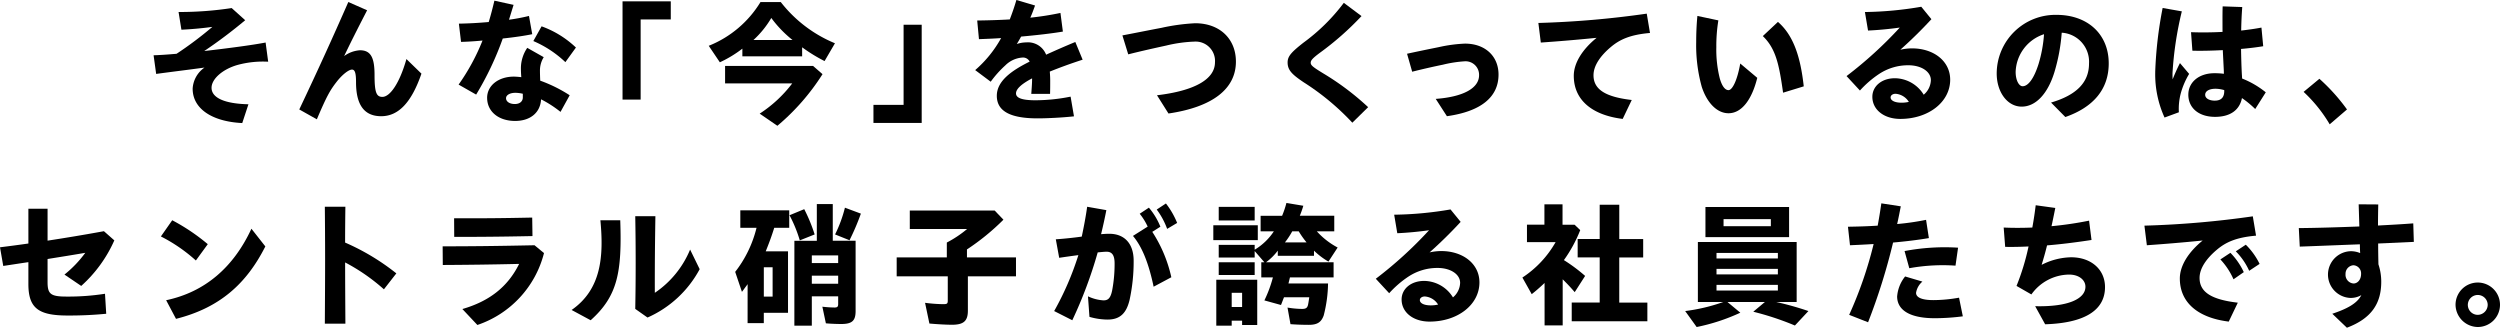
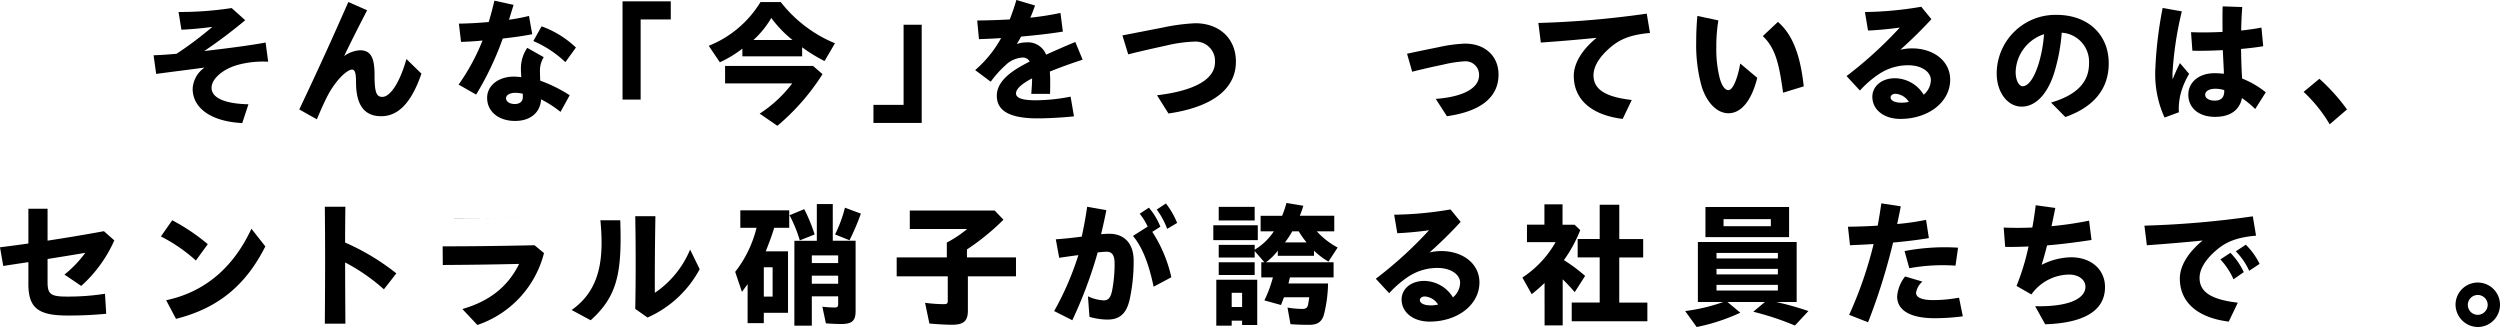
<svg xmlns="http://www.w3.org/2000/svg" width="444.043" height="58.202" viewBox="0 0 444.043 58.202">
  <g id="グループ_12043" data-name="グループ 12043" transform="translate(-427.243 -3911.036)">
    <path id="パス_7631" data-name="パス 7631" d="M244.46,45.805a4.888,4.888,0,0,1,2.111-3.768c-2.975.408-5.952.768-8.592,1.128l-.456-3.312c1.008-.025,2.424-.12,4.081-.264a65.81,65.81,0,0,0,6.36-4.777c-1.968.264-3.912.432-5.5.5l-.505-3.144a61.358,61.358,0,0,0,9.434-.7l2.4,2.16a87.04,87.04,0,0,1-7.273,5.473c4.177-.48,8.545-1.056,10.9-1.512l.456,3.408a17.216,17.216,0,0,0-5.448.576c-2.616.744-4.609,2.472-4.609,4.056,0,1.776,2.3,2.833,6.552,2.928l-1.1,3.337c-5.4-.264-8.809-2.569-8.809-6.1" transform="translate(217 3881)" />
    <path id="パス_7632" data-name="パス 7632" d="M263.4,49.477c3.433-7.249,5.856-12.577,8.713-19.082l3.336,1.465c-1.56,3.024-2.808,5.472-4.08,8.137a5.326,5.326,0,0,1,2.808-1.033c1.968,0,2.592,1.368,2.592,4.392,0,3.121.336,3.889,1.393,3.889,1.343,0,3.048-2.4,4.271-6.721l2.665,2.593c-1.753,5.088-4.056,7.56-7.153,7.56-3.048,0-4.464-2.064-4.464-6.024,0-1.633-.192-2.257-.721-2.257-.575,0-1.727.889-2.735,2.185-1.152,1.488-1.729,2.472-3.505,6.648Z" transform="translate(217 3881)" />
    <path id="パス_7633" data-name="パス 7633" d="M291.7,45.061a37.439,37.439,0,0,0,4.248-7.825c-1.464.144-2.808.216-3.817.24l-.384-3.24c1.584-.024,3.456-.12,5.3-.288.384-1.248.7-2.5,1.008-3.792l3.408.743-.815,2.641a33.713,33.713,0,0,0,3.551-.672l.577,3.24c-1.248.264-3.193.552-5.233.768a54.418,54.418,0,0,1-4.728,9.961Zm5.064,2.352c0-2.184,2.017-3.769,4.752-3.769a12.649,12.649,0,0,1,1.32.1c-.048-.576-.071-1.153-.071-1.584a6.46,6.46,0,0,1,1.128-3.625l2.928,1.656a4.486,4.486,0,0,0-.672,2.473c0,.456.024,1.151.048,1.7a25.265,25.265,0,0,1,5.232,2.592L309.8,49.909a19.905,19.905,0,0,0-3.456-2.232c-.12,2.352-1.9,3.841-4.608,3.841-2.929,0-4.969-1.657-4.969-4.105m4.921,1.1c.888,0,1.416-.48,1.416-1.176v-.648a6.006,6.006,0,0,0-1.3-.168c-1.056,0-1.68.432-1.68.96,0,.576.6,1.032,1.561,1.032m3.288-11.185,1.464-2.616a17.393,17.393,0,0,1,6.1,3.768l-1.873,2.593a19.264,19.264,0,0,0-5.688-3.745" transform="translate(217 3881)" />
    <path id="パス_7634" data-name="パス 7634" d="M320.816,30.275h8.568v3.216h-5.352V47.725h-3.216Z" transform="translate(217 3881)" />
    <path id="パス_7635" data-name="パス 7635" d="M336.127,38.172A19.012,19.012,0,0,0,345.32,30.4h3.6a23.566,23.566,0,0,0,9.625,7.321L356.7,40.884a28.364,28.364,0,0,1-3.984-2.448v1.608H342.1V38.676A20.647,20.647,0,0,1,338.1,41.1Zm9.049,12.049a22.883,22.883,0,0,0,5.784-5.376H339.031v-3.1h15.625l1.68,1.465a39.684,39.684,0,0,1-8.016,9.168Zm5.832-13.081a20.583,20.583,0,0,1-3.769-3.912,16.912,16.912,0,0,1-3.168,3.912Z" transform="translate(217 3881)" />
    <path id="パス_7636" data-name="パス 7636" d="M365.383,48.661h5.353V34.428h3.216V51.877h-8.569Z" transform="translate(217 3881)" />
    <path id="パス_7637" data-name="パス 7637" d="M393.56,43.957c-1.968,1.032-2.856,1.92-2.856,2.665,0,.768.936,1.224,3.432,1.224A31.981,31.981,0,0,0,400.4,47.2L401,50.7c-2.183.24-4.919.36-6.456.36-5.184,0-7.249-1.464-7.249-4.008,0-2.593,2.545-4.441,5.833-6.073a1.311,1.311,0,0,0-1.3-.72,4.75,4.75,0,0,0-3.024,1.392,18.513,18.513,0,0,0-2.593,2.9l-2.759-2.064a20.775,20.775,0,0,0,4.608-5.688c-1.416.1-2.736.144-3.937.192l-.312-3.313c1.776-.024,3.745-.072,5.785-.192.408-1.056.815-2.208,1.176-3.456l3.312.984c-.263.744-.528,1.464-.84,2.16a51.632,51.632,0,0,0,5.353-.84l.432,3.312c-2.16.361-4.777.649-7.417.888-.24.433-.5.889-.768,1.321a5.234,5.234,0,0,1,1.68-.288,3.454,3.454,0,0,1,3.528,2.184c1.681-.768,3.433-1.536,5.185-2.257l1.3,3.145c-2.3.744-4.224,1.464-5.832,2.112.047.6.072,1.128.072,1.536,0,.936,0,1.537-.025,2.424h-3.336c.121-1.584.144-2.136.144-2.76" transform="translate(217 3881)" />
    <path id="パス_7638" data-name="パス 7638" d="M415.745,46.957c6.648-.792,10.3-2.833,10.3-5.856a3.44,3.44,0,0,0-3.673-3.673,24.818,24.818,0,0,0-4.992.7c-2.424.528-4.752,1.056-6.744,1.561L409.6,36.324c2.281-.432,4.393-.864,6.937-1.344a35.972,35.972,0,0,1,5.977-.816c4.392,0,7.248,2.784,7.248,6.816,0,4.849-4.153,8.065-11.977,9.217Z" transform="translate(217 3881)" />
-     <path id="パス_7639" data-name="パス 7639" d="M441.8,44.653c-2.112-1.416-2.856-2.184-2.856-3.528,0-1.1.671-1.825,2.808-3.505a34.045,34.045,0,0,0,7.177-7.08l3.143,2.352a52.013,52.013,0,0,1-7.44,6.553c-1.248.936-1.584,1.32-1.584,1.728,0,.48.432.792,2.184,1.872a47.427,47.427,0,0,1,8.017,6.025l-2.808,2.76a44.161,44.161,0,0,0-8.641-7.177" transform="translate(217 3881)" />
    <path id="パス_7640" data-name="パス 7640" d="M465.252,47.6c4.921-.36,7.7-1.92,7.7-4.2a2.4,2.4,0,0,0-2.593-2.472,21.678,21.678,0,0,0-3.84.6c-1.656.336-3.864.84-5.448,1.248l-.912-3.193c1.632-.359,3.5-.744,5.641-1.176a25.729,25.729,0,0,1,4.656-.624c3.552,0,5.952,2.209,5.952,5.5,0,4.032-3.168,6.552-9.169,7.392Z" transform="translate(217 3881)" />
    <path id="パス_7641" data-name="パス 7641" d="M489.773,43.5c0-2.256,1.512-4.68,4.056-6.745-3.865.385-6.84.625-9.912.841l-.433-3.481a167.407,167.407,0,0,0,19.25-1.656l.576,3.433c-3.6.312-5.425,1.2-6.985,2.52-1.9,1.608-3.048,3.336-3.048,4.992,0,2.593,2.256,3.865,6.793,4.392l-1.609,3.361c-5.472-.672-8.688-3.385-8.688-7.657" transform="translate(217 3881)" />
    <path id="パス_7642" data-name="パス 7642" d="M512.5,45.445a27.59,27.59,0,0,1-.984-7.9c0-1.344.048-3,.216-4.68l3.721.792a28.5,28.5,0,0,0-.361,4.752,21.006,21.006,0,0,0,.6,5.5c.36,1.32.912,2.136,1.56,2.136.72,0,1.584-1.848,2.088-4.728l3.025,2.544c-.985,3.96-2.808,6.289-5.113,6.289-2.016,0-3.816-1.825-4.752-4.705m10.849-9,2.688-2.52c2.856,2.472,4.033,6.457,4.584,11.449L526.949,46.5c-.7-4.968-1.273-7.825-3.6-10.057" transform="translate(217 3881)" />
    <path id="パス_7643" data-name="パス 7643" d="M542.806,47.221c0-1.848,1.632-3.289,4.009-3.289a6.083,6.083,0,0,1,5.112,2.928,3.511,3.511,0,0,0,1.272-2.592c0-1.488-1.656-2.64-4.008-2.64a9.334,9.334,0,0,0-5.209,1.56,18.08,18.08,0,0,0-3.384,2.928l-2.376-2.568a71.79,71.79,0,0,0,9.456-8.616c-1.848.263-3.935.456-5.64.528l-.552-3.288a63.257,63.257,0,0,0,10.008-.937l1.8,2.209a77.318,77.318,0,0,1-5.52,5.424,9.711,9.711,0,0,1,2.063-.24c3.865,0,6.793,2.256,6.793,5.568,0,3.961-3.864,6.961-8.856,6.961-2.905,0-4.969-1.632-4.969-3.936m5.209,1.056a5.729,5.729,0,0,0,1.271-.144,3.032,3.032,0,0,0-2.351-1.44c-.528,0-.889.288-.889.647,0,.481.6.937,1.969.937" transform="translate(217 3881)" />
    <path id="パス_7644" data-name="パス 7644" d="M574.544,48.253c4.488-1.32,6.745-3.552,6.745-6.936a5.166,5.166,0,0,0-4.848-5.472,32.606,32.606,0,0,1-1.3,7.008c-1.177,3.84-3.313,6.121-5.809,6.121-2.568,0-4.44-2.617-4.44-5.881a10.44,10.44,0,0,1,10.632-10.417c5.544,0,9.265,3.456,9.265,8.617,0,4.584-2.712,7.777-7.705,9.529Zm-5.04-2.9c.912,0,1.968-1.224,2.832-3.984a23.753,23.753,0,0,0,.96-5.257,7.282,7.282,0,0,0-5.04,6.7c0,1.464.575,2.544,1.248,2.544" transform="translate(217 3881)" />
    <path id="パス_7645" data-name="パス 7645" d="M593.045,42.853a71.215,71.215,0,0,1,1.32-11.4l3.409.6a61.524,61.524,0,0,0-1.657,10.969c0,.408,0,.768.024,1.1.408-1.008.816-1.944,1.3-2.88l1.631,1.92a13.6,13.6,0,0,0-1.511,3.552,10.779,10.779,0,0,0-.313,3.264l-2.544.936a18.512,18.512,0,0,1-1.656-8.064m5.881,3.984c0-2.16,1.848-3.793,4.632-3.793a12.9,12.9,0,0,1,1.68.1c0-.456-.024-.889-.048-1.321l-.144-2.88c-1.92.1-3.816.144-5.4.1l-.241-3.288c1.8.072,3.7.048,5.593-.048,0-1.512-.024-3.168.024-4.536l3.48.12c-.1,1.32-.168,2.784-.191,4.176,1.248-.144,2.471-.312,3.6-.528l.313,3.312c-1.176.192-2.521.36-3.937.48.025,1.536.073,3.216.144,4.489.024.264.024.5.049.768a16,16,0,0,1,4.2,2.448L610.807,49.4a17.415,17.415,0,0,0-2.353-1.944c-.431,2.16-2.112,3.336-4.776,3.336-2.88,0-4.752-1.56-4.752-3.96m4.7,1.08c1.248,0,1.728-.7,1.68-1.872a5.7,5.7,0,0,0-1.536-.24c-1.128,0-1.848.408-1.848,1.08,0,.648.767,1.032,1.7,1.032" transform="translate(217 3881)" />
    <path id="パス_7646" data-name="パス 7646" d="M619.4,46.357l2.809-2.328a33.828,33.828,0,0,1,4.9,5.448l-3.072,2.64a25.6,25.6,0,0,0-4.633-5.76" transform="translate(217 3881)" />
    <path id="パス_7647" data-name="パス 7647" d="M215.284,80.461V76.6c-1.513.216-3,.455-4.465.672l-.576-3.313c1.728-.216,3.385-.432,5.041-.672V67.116h3.408V72.78c3.12-.48,6.336-1.008,10.009-1.68l1.848,1.632a23.761,23.761,0,0,1-5.88,8.089l-2.977-2.016a20.185,20.185,0,0,0,3.7-3.865c-2.064.36-4.344.72-6.7,1.1v4.081c0,2.136.529,2.592,3.361,2.592a42.156,42.156,0,0,0,6.839-.5l.217,3.552a68.181,68.181,0,0,1-6.888.312c-5.233,0-6.937-1.368-6.937-5.616" transform="translate(217 3881)" />
    <path id="パス_7648" data-name="パス 7648" d="M238.818,72.036l2.016-2.88a35.516,35.516,0,0,1,6.313,4.248l-2.113,2.9a28.563,28.563,0,0,0-6.216-4.272m.936,11.329c6.816-1.44,11.929-5.761,15.146-12.7l2.472,3.144c-3.337,6.6-8.065,10.9-15.866,12.865Z" transform="translate(217 3881)" />
    <path id="パス_7649" data-name="パス 7649" d="M267.988,76c0-3.48-.024-6.577-.048-9.241h3.648c-.024,1.968-.048,4.08-.048,6.361a40.535,40.535,0,0,1,9.1,5.472l-2.208,2.832a34.24,34.24,0,0,0-6.888-4.776c0,3.264.024,6.864.048,10.873H267.94c.024-4.2.048-8.041.048-11.521" transform="translate(217 3881)" />
-     <path id="パス_7650" data-name="パス 7650" d="M292.369,84.925c4.728-1.368,8.041-3.888,10.081-8.016-4.992.119-9.313.168-13.561.192l-.024-3.313c4.728,0,9.409-.048,16.321-.192l1.681,1.392a18.214,18.214,0,0,1-11.833,12.769ZM290.9,68.8c4.513.024,8.232,0,13.873-.12l.048,3.288c-5.832.12-9.649.144-13.9.144Z" transform="translate(217 3881)" />
+     <path id="パス_7650" data-name="パス 7650" d="M292.369,84.925c4.728-1.368,8.041-3.888,10.081-8.016-4.992.119-9.313.168-13.561.192l-.024-3.313c4.728,0,9.409-.048,16.321-.192l1.681,1.392a18.214,18.214,0,0,1-11.833,12.769ZM290.9,68.8c4.513.024,8.232,0,13.873-.12c-5.832.12-9.649.144-13.9.144Z" transform="translate(217 3881)" />
    <path id="パス_7651" data-name="パス 7651" d="M311.77,85.093c5.328-3.7,5.713-9.6,5.113-15.938h3.528c.312,9.193-.432,13.442-5.256,17.762Zm11.305-.192c.1-5.425.1-10.825,0-16.466h3.577c-.072,4.561-.12,9.073-.1,13.61a17.139,17.139,0,0,0,6.265-7.681l1.7,3.48a19.375,19.375,0,0,1-9.264,8.593Z" transform="translate(217 3881)" />
    <path id="パス_7652" data-name="パス 7652" d="M343.033,80.509l-1.008,1.368-1.2-3.552a20.724,20.724,0,0,0,3.791-7.825h-2.88V67.4h8.688v3.1h-2.664c-.432,1.392-.888,2.64-1.512,4.176h3.96V85.6h-4.3v1.825h-2.88Zm4.44-3h-1.561v5.208h1.561Zm3-9.241,2.616-1.08a29.053,29.053,0,0,1,1.849,4.488L352.3,72.732a23.751,23.751,0,0,0-1.824-4.464m.864,4.536h3.985V66.276h2.832V72.8h4.056V85.285c0,1.728-.624,2.3-2.568,2.3-.744,0-1.969-.048-2.712-.121l-.625-2.952a20.328,20.328,0,0,0,2.161.144c.5,0,.648-.144.648-.624V82.669h-4.681v5.209h-3.1Zm7.777,2.593h-4.681v1.368h4.681Zm0,3.6h-4.681v1.44h4.681Zm-.551-7.321a23.065,23.065,0,0,0,1.751-4.752l2.832,1.056a42.408,42.408,0,0,1-2.016,4.728Z" transform="translate(217 3881)" />
    <path id="パス_7653" data-name="パス 7653" d="M375.318,87.493l-.768-3.672a27.149,27.149,0,0,0,3.216.24c.721,0,.817-.1.817-.672V79.117h-9.074V75.756h8.906v-2.64a19.925,19.925,0,0,0,3.6-2.4H371.838V67.428h15.073l1.56,1.631a41.233,41.233,0,0,1-6.48,5.281v1.416H390.7v3.361h-8.545v6.1c0,1.824-.744,2.5-2.809,2.5-1.1,0-2.76-.1-4.032-.216" transform="translate(217 3881)" />
    <path id="パス_7654" data-name="パス 7654" d="M397.481,85.285a52.036,52.036,0,0,0,4.3-9.937c-1.272.168-2.473.337-3.408.48l-.6-3.288c1.128-.072,2.881-.239,4.609-.48.36-1.68.7-3.456.96-5.3l3.408.6c-.264,1.368-.575,2.784-.936,4.272.552-.048,1.033-.072,1.464-.072,2.712,0,4.321,1.776,4.321,4.777a32.057,32.057,0,0,1-.72,6.96c-.552,2.3-1.632,3.5-3.912,3.5a11.746,11.746,0,0,1-3.217-.48l-.264-3.649a7.507,7.507,0,0,0,2.76.72c.792,0,1.248-.36,1.536-1.776a25.339,25.339,0,0,0,.433-4.8c0-1.44-.456-2.065-1.416-2.065-.361,0-.865.049-1.585.12a78.09,78.09,0,0,1-4.512,12.05ZM411.474,71.94l2.617-1.656A10.881,10.881,0,0,0,412.675,68l1.631-1.08a12.219,12.219,0,0,1,2.041,3.384l-1.44.912a24.4,24.4,0,0,1,3.384,8.065l-3.144,1.68c-.888-4.2-2.04-7.08-3.673-9.025m4.225-4.68,1.632-1.08a14.331,14.331,0,0,1,1.992,3.456l-1.775,1.056A13.2,13.2,0,0,0,415.7,67.26" transform="translate(217 3881)" />
    <path id="パス_7655" data-name="パス 7655" d="M425.749,70.044h7.9v2.64h-7.9Zm.529,9.673h7.272v8.04h-2.688v-.768h-1.848v.888h-2.736Zm13.177,7.9-.528-2.952a16.024,16.024,0,0,0,2.592.24c.648,0,.888-.168,1.032-.648.048-.168.144-.744.24-1.416H438.3l-.528,1.368-2.952-.816a22.151,22.151,0,0,0,1.511-4.081H434.27V76.62h.553l-1.729-1.992V75.78h-6.385V73.524h6.385v.864a10.612,10.612,0,0,0,3.408-3.264h-2.351V68.363h3.816a16.729,16.729,0,0,0,.768-2.28l3,.5a16.749,16.749,0,0,1-.624,1.776h6.121v2.761h-3.1a13.354,13.354,0,0,0,3.7,2.88L446.2,76.5a12.914,12.914,0,0,1-2.569-1.944v.912H437.2v-.912a10.028,10.028,0,0,1-2.088,2.064h12v2.688h-7.753l-.264,1.08h7.032a23.9,23.9,0,0,1-.767,5.665c-.433,1.224-1.153,1.68-2.641,1.68-1.1,0-2.4-.048-3.264-.12M426.709,66.78h6.385V69.2h-6.385Zm0,9.84h6.385v2.256h-6.385Zm4.153,5.425h-1.848v2.52h1.848Zm11.449-8.953a16.232,16.232,0,0,1-1.392-1.968h-1.152a13.812,13.812,0,0,1-1.3,1.968Z" transform="translate(217 3881)" />
    <path id="パス_7656" data-name="パス 7656" d="M459.193,83.221c0-1.848,1.632-3.289,4.009-3.289a6.083,6.083,0,0,1,5.112,2.928,3.511,3.511,0,0,0,1.272-2.592c0-1.488-1.656-2.64-4.008-2.64a9.334,9.334,0,0,0-5.209,1.56,18.081,18.081,0,0,0-3.384,2.928l-2.376-2.568a71.792,71.792,0,0,0,9.456-8.616c-1.848.263-3.935.456-5.64.528l-.552-3.288a63.257,63.257,0,0,0,10.008-.937l1.8,2.209a77.312,77.312,0,0,1-5.52,5.424,9.712,9.712,0,0,1,2.063-.24c3.865,0,6.793,2.256,6.793,5.568,0,3.961-3.864,6.961-8.856,6.961-2.9,0-4.969-1.632-4.969-3.936m5.209,1.056a5.729,5.729,0,0,0,1.271-.144,3.032,3.032,0,0,0-2.351-1.44c-.528,0-.889.288-.889.647,0,.481.6.937,1.969.937" transform="translate(217 3881)" />
    <path id="パス_7657" data-name="パス 7657" d="M484.583,80.293c-.769.744-1.633,1.488-2.28,1.992l-1.657-2.952a18.322,18.322,0,0,0,5.9-6.289h-5.088v-3.1h3.1V66.324h3.217v3.624h2.136l1.008.96a24.3,24.3,0,0,1-2.9,5.328,29.138,29.138,0,0,1,3.769,2.808l-1.848,2.881c-.912-1.056-1.392-1.536-2.136-2.28V87.83h-3.216Zm4.824,3.48h4.969V75.756h-3.913V72.492h3.913V66.4h3.479v6.1H502.1v3.264h-4.249v8.017h4.993v3.313H489.407Z" transform="translate(217 3881)" />
    <path id="パス_7658" data-name="パス 7658" d="M509.56,85.285a32.189,32.189,0,0,0,6.768-1.608h-4.513V73.02h17.546V83.677h-3.624a54.568,54.568,0,0,1,5.712,1.608l-2.4,2.568a50.329,50.329,0,0,0-7.393-2.448l2.065-1.728h-6.649l2.281,1.9a34.592,34.592,0,0,1-7.753,2.544Zm3.6-18.481h14.856v5.353H513.16Zm12.864,8.16h-10.9v.984h10.9Zm0,2.832h-10.9v.984h10.9Zm0,2.833h-10.9v1.008h10.9Zm-1.248-11.665h-8.4v1.248h8.4Z" transform="translate(217 3881)" />
    <path id="パス_7659" data-name="パス 7659" d="M538.688,85.957a71.169,71.169,0,0,0,4.344-12.577c-1.607.1-3.072.168-4.2.216l-.36-3.288c1.632-.025,3.432-.073,5.281-.193q.359-1.944.647-3.96l3.457.528c-.217,1.08-.408,2.112-.648,3.144a45.56,45.56,0,0,0,5.136-.743l.5,3.24c-1.968.336-4.2.6-6.36.792a108.085,108.085,0,0,1-4.44,14.161Zm8.521-3.288a6.474,6.474,0,0,1,1.416-3.529l3.072.912a3.292,3.292,0,0,0-1.128,1.993c0,.744.84,1.295,3.072,1.295a26.378,26.378,0,0,0,4.561-.431l.672,3.312a39.448,39.448,0,0,1-4.969.336c-4.488,0-6.7-1.464-6.7-3.888m1.32-8.041a38.092,38.092,0,0,1,9.505-.6l-.456,3.192a33.221,33.221,0,0,0-8.209.456Z" transform="translate(217 3881)" />
    <path id="パス_7660" data-name="パス 7660" d="M571.723,84.421c5.856.144,8.929-1.3,8.929-3.456,0-1.2-1.153-2.16-2.9-2.16a8.339,8.339,0,0,0-6.7,3.528l-2.64-1.512a42.028,42.028,0,0,0,2.136-7.009c-1.511.072-2.88.1-4.152.072l-.264-3.432c1.56.072,3.288.072,5.088,0,.265-1.44.456-2.784.6-3.96l3.48.48c-.217,1.08-.432,2.16-.672,3.24a63.9,63.9,0,0,0,6.672-.984l.433,3.432c-2.952.456-5.569.768-7.9.96-.288,1.2-.624,2.352-.96,3.457a11.925,11.925,0,0,1,5.233-1.344c3.553,0,6.024,2.16,6.024,5.3,0,4.176-3.72,6.384-10.633,6.6Z" transform="translate(217 3881)" />
    <path id="パス_7661" data-name="パス 7661" d="M597.419,79.5c0-2.256,1.513-4.68,4.057-6.744-3.864.384-6.841.624-9.913.84l-.433-3.481a167.188,167.188,0,0,0,19.25-1.655l.576,3.432c-3.6.312-5.424,1.2-6.985,2.52-1.9,1.608-3.047,3.336-3.047,4.993,0,2.592,2.256,3.864,6.792,4.392l-1.609,3.36c-5.472-.672-8.688-3.384-8.688-7.657m7.2-3.384L606.4,74.94a12.222,12.222,0,0,1,2.377,3.432l-1.825,1.272a12.561,12.561,0,0,0-2.328-3.528m2.736-1.44,1.775-1.176a12.382,12.382,0,0,1,2.45,3.408l-1.849,1.225a11.937,11.937,0,0,0-2.376-3.457" transform="translate(217 3881)" />
-     <path id="パス_7662" data-name="パス 7662" d="M624.5,85.766c2.568-.864,4.392-1.8,5.16-3.312a3.8,3.8,0,0,1-1.944.5,4.152,4.152,0,0,1,.1-8.3,4.225,4.225,0,0,1,1.632.336c-.024-.456-.048-.984-.048-1.56-4.465.168-9.073.36-10.681.408l-.168-3.289c3.144-.024,6.985-.144,10.753-.288l-.121-3.936,3.481.024c-.024,1.128-.048,2.424-.048,3.744,2.305-.12,4.44-.24,6.265-.384l.1,3.289c-.96.047-3.431.167-6.336.288,0,1.3.024,2.568.048,3.7a9.714,9.714,0,0,1,.5,3.1c0,3.816-1.7,6.5-6.1,8.161Zm5.112-7.081a1.44,1.44,0,0,0-1.368-1.536,1.514,1.514,0,0,0-1.393,1.56,1.548,1.548,0,0,0,1.416,1.68c.721,0,1.345-.672,1.345-1.7" transform="translate(217 3881)" />
    <path id="パス_7663" data-name="パス 7663" d="M646.389,84.157a3.949,3.949,0,1,1,3.912,3.96,4.006,4.006,0,0,1-3.912-3.96m5.712.024a1.764,1.764,0,1,0-1.752,1.776,1.793,1.793,0,0,0,1.752-1.776" transform="translate(217 3881)" />
  </g>
</svg>